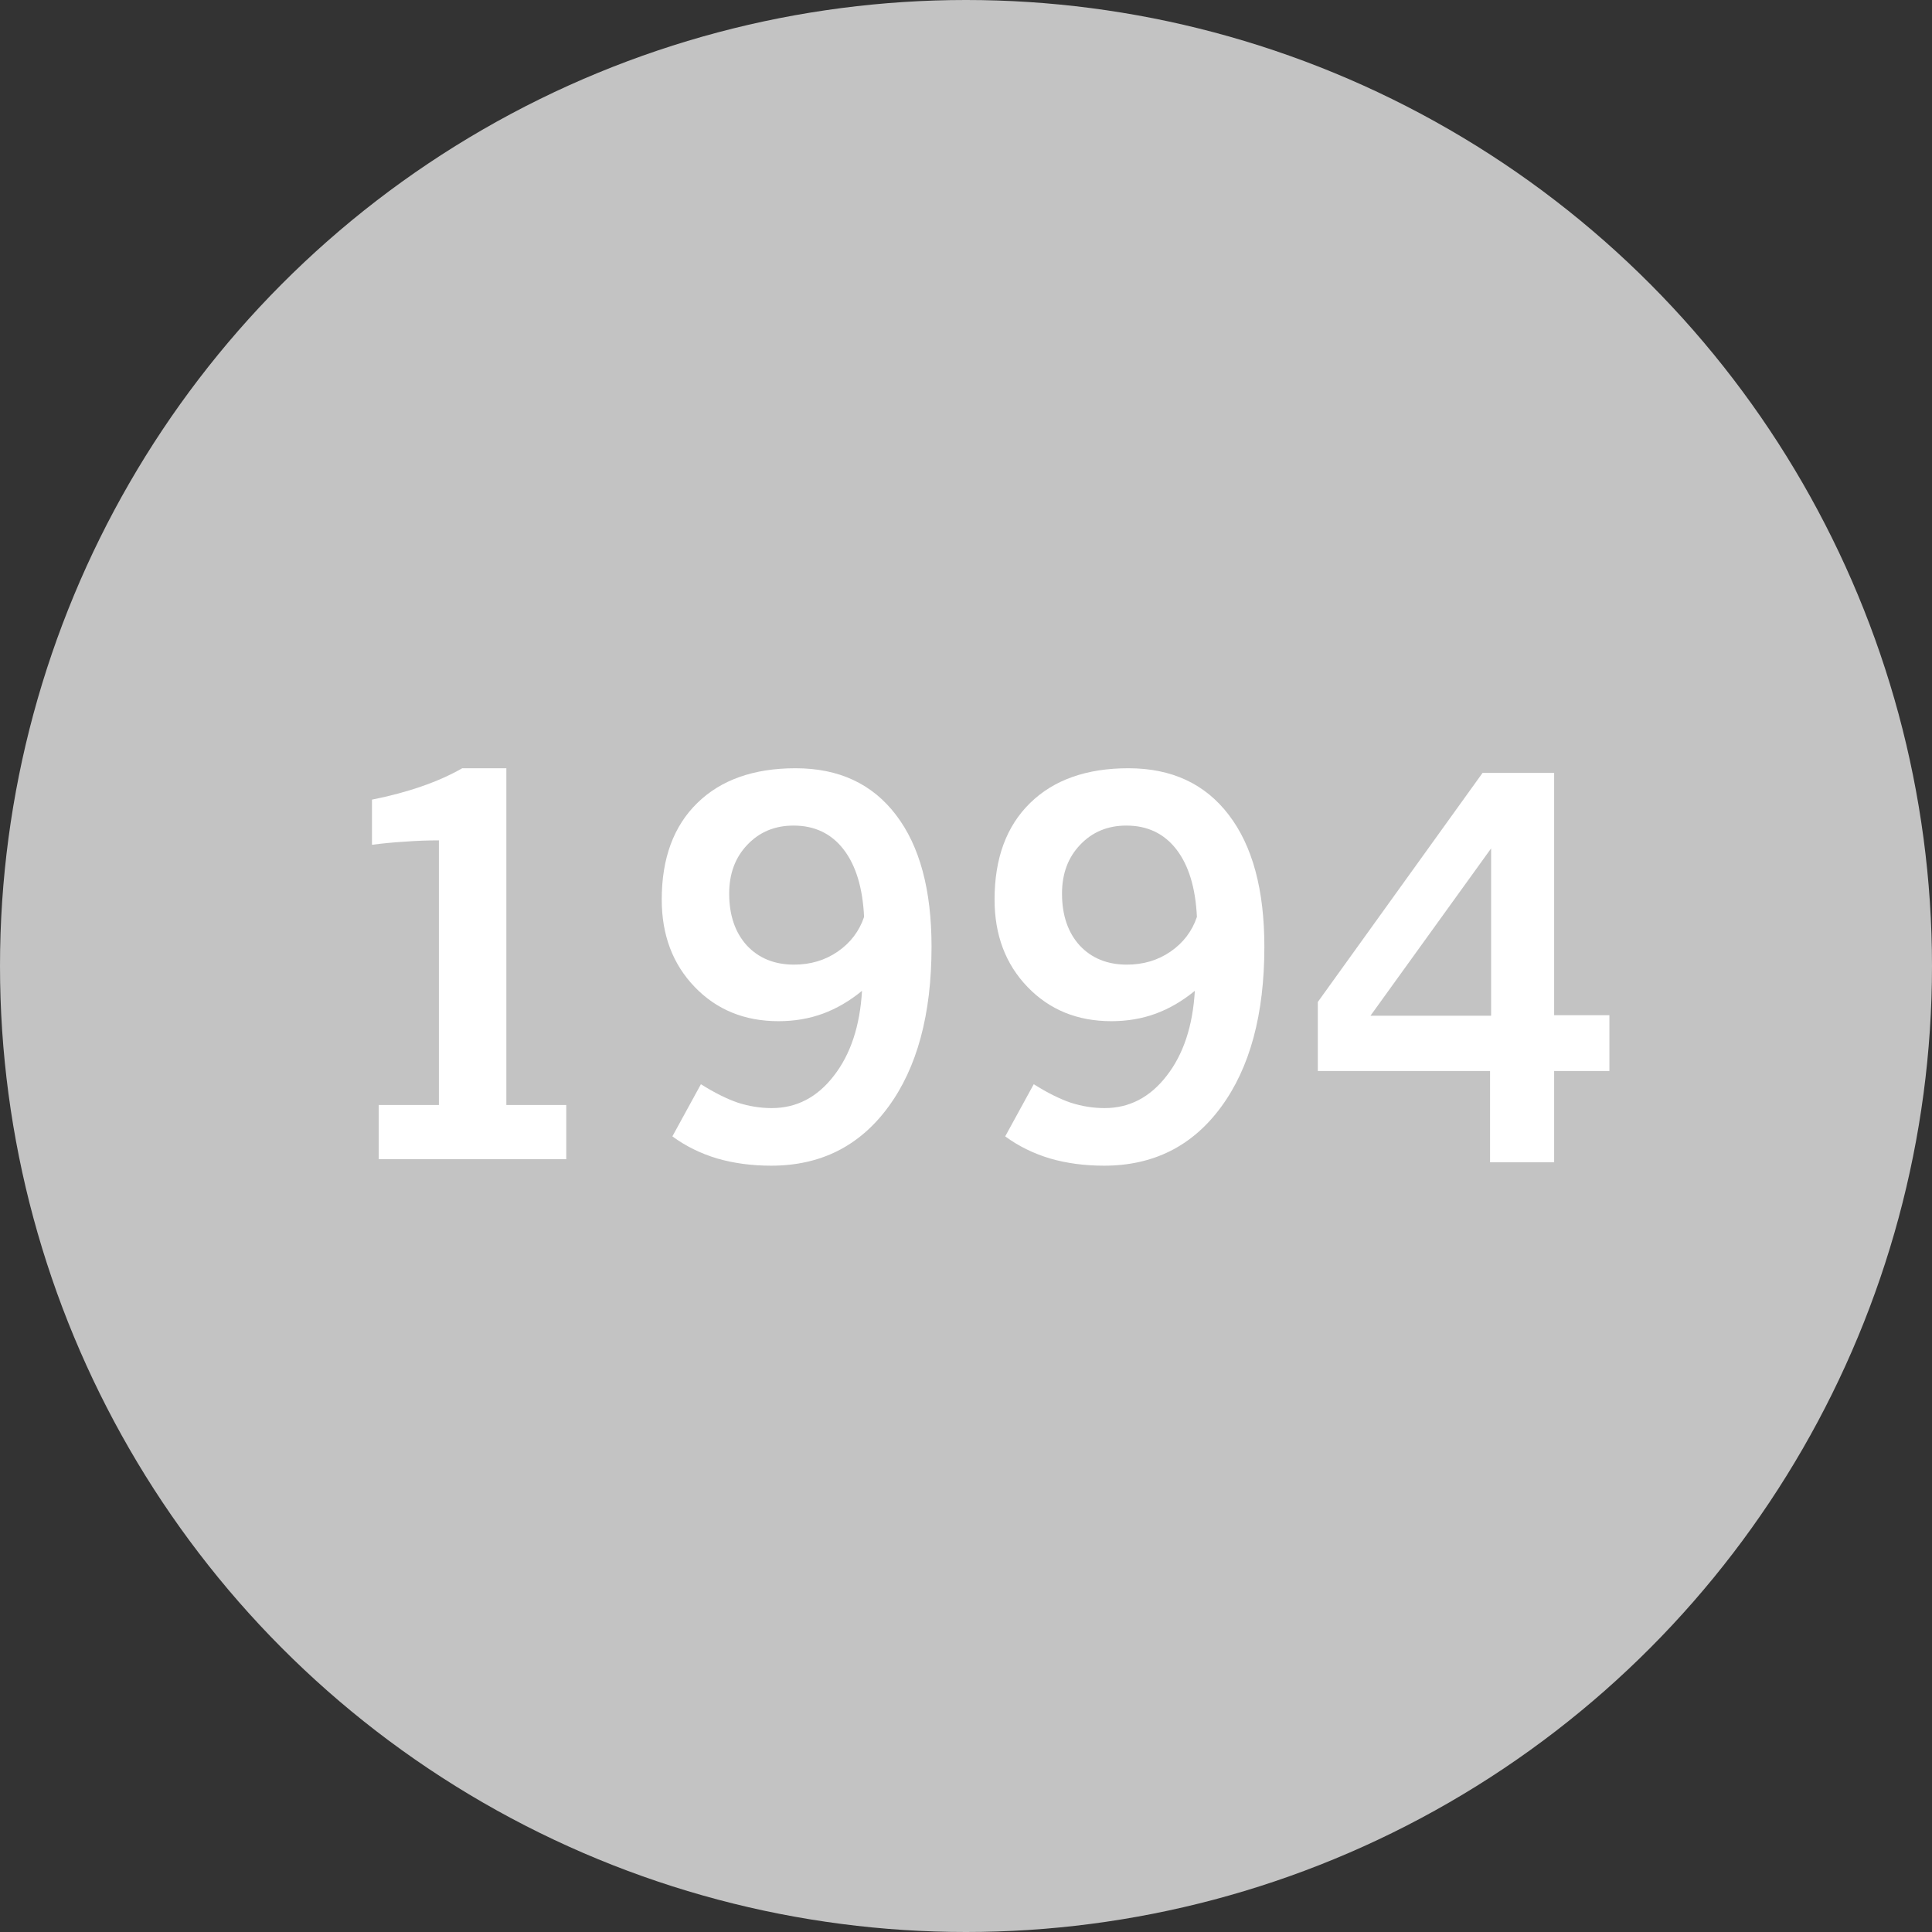
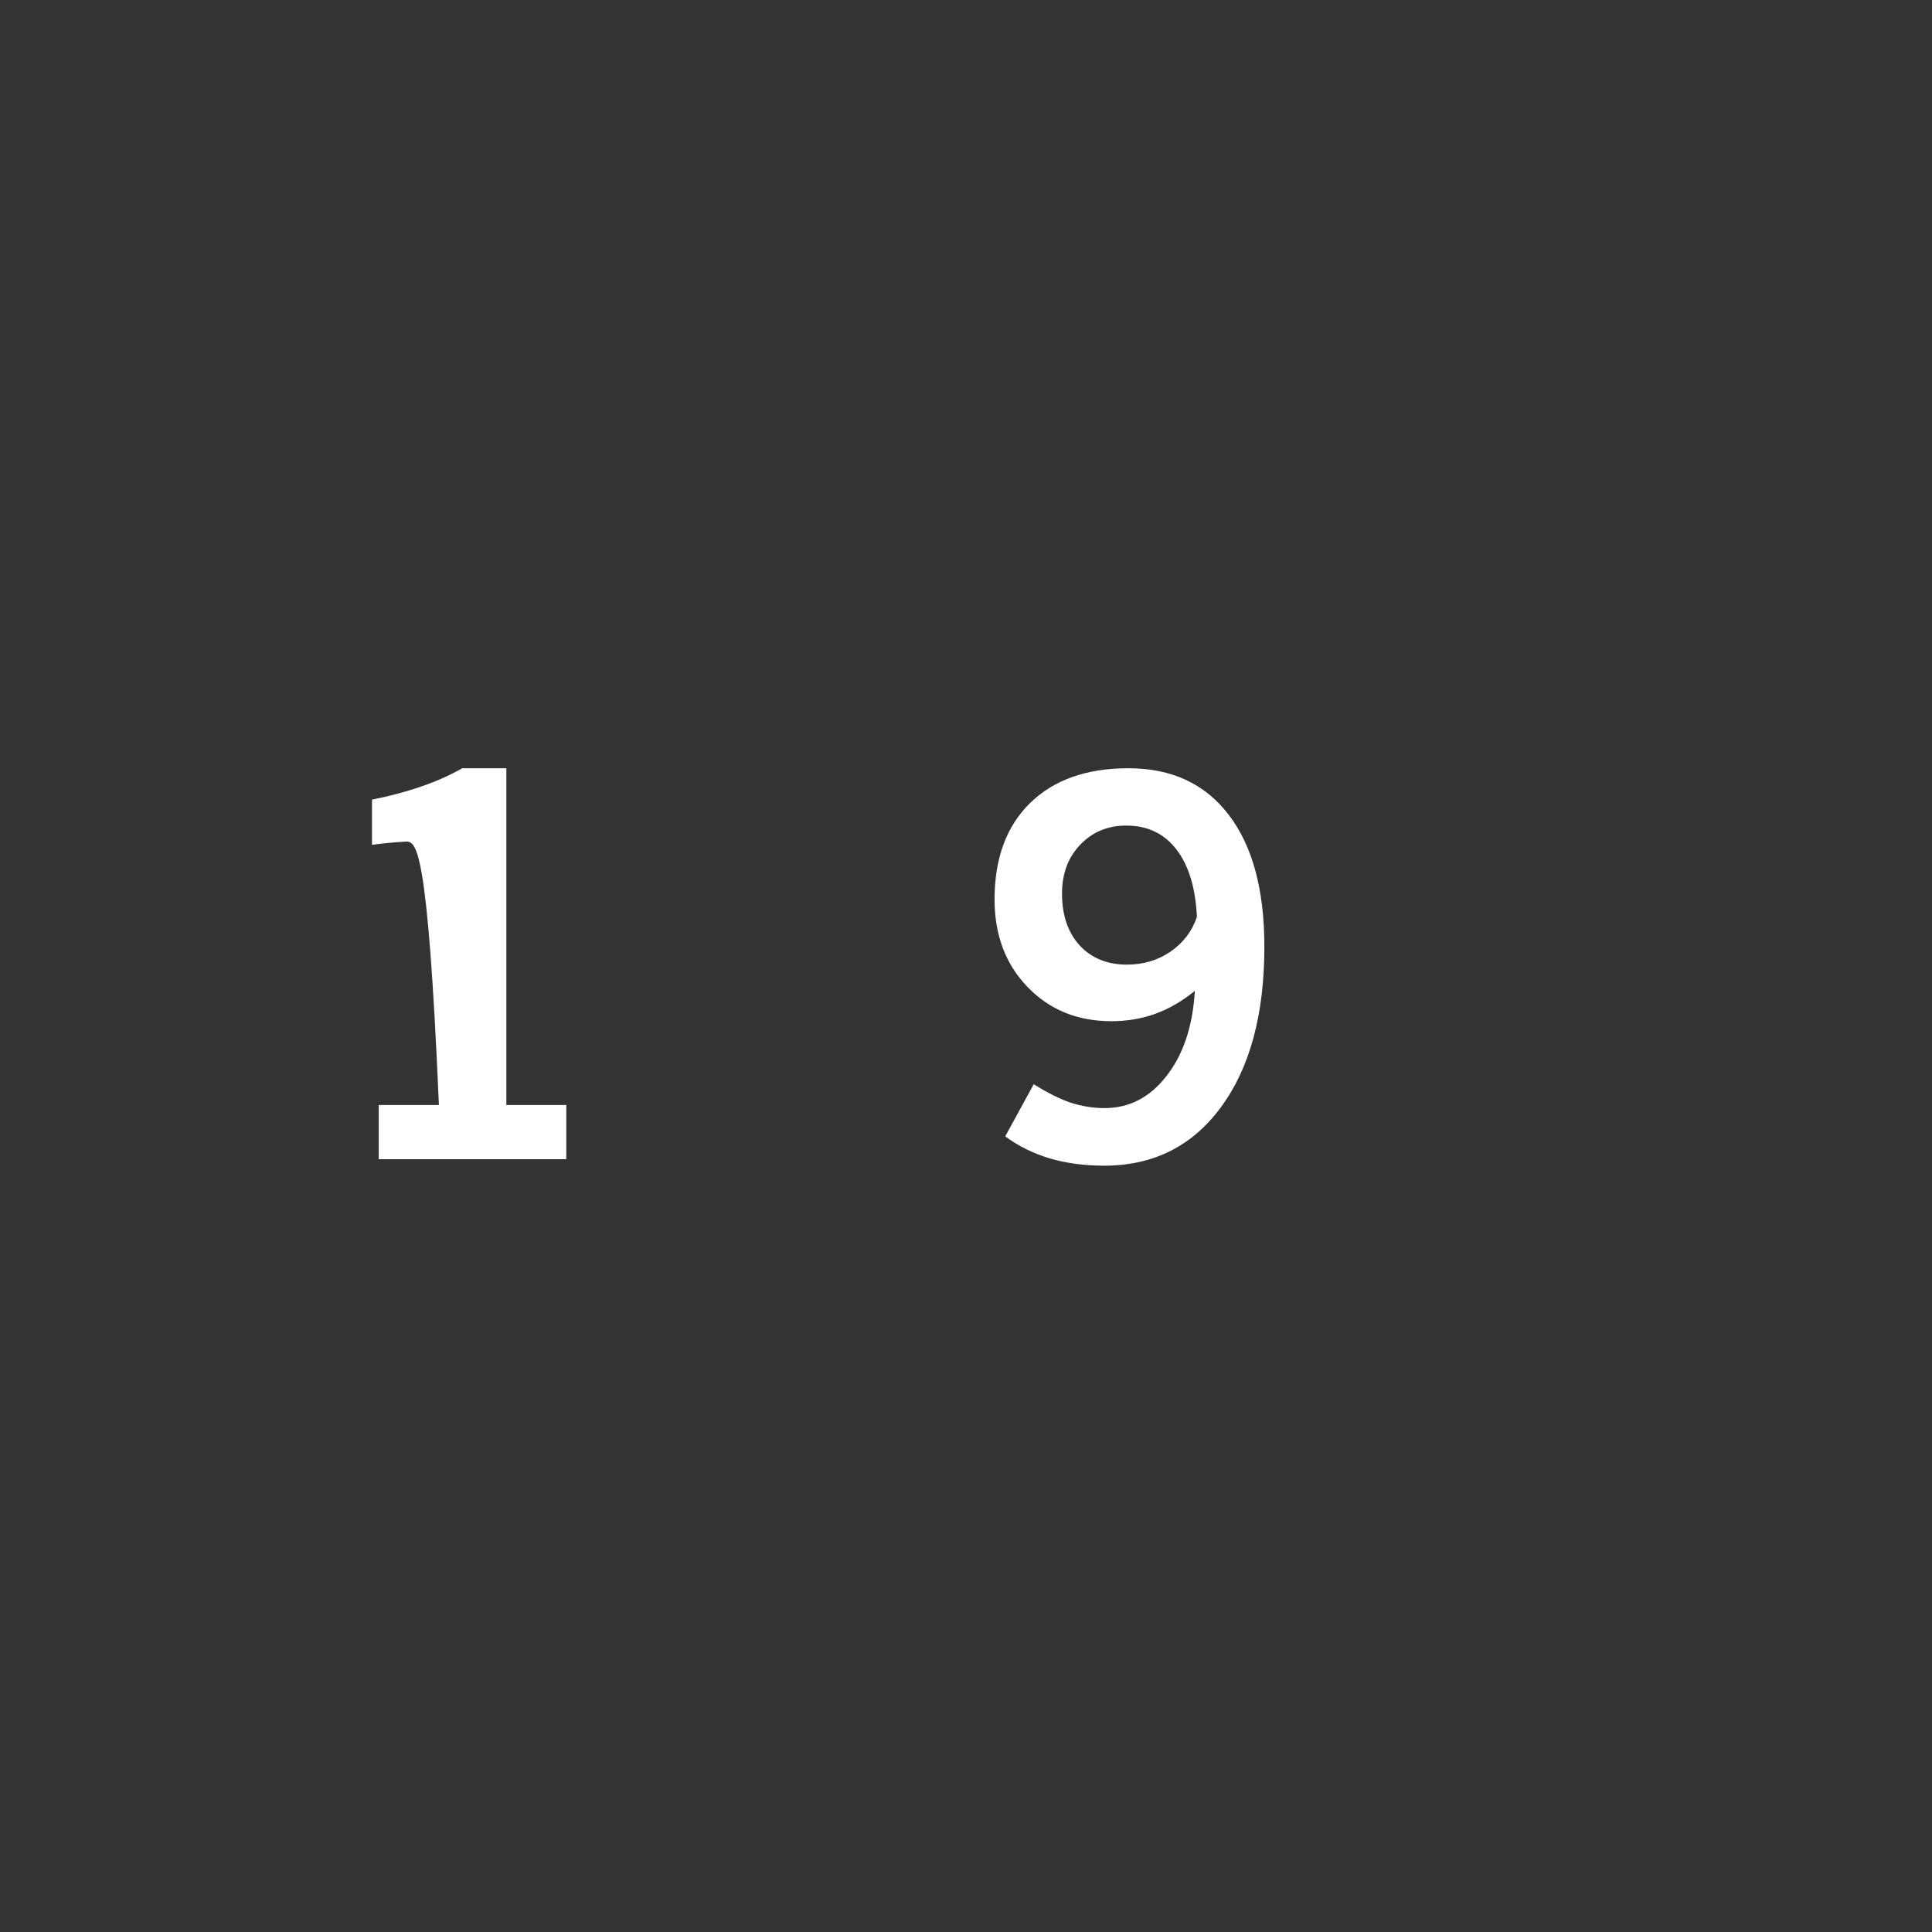
<svg xmlns="http://www.w3.org/2000/svg" width="160" height="160" viewBox="0 0 320 320" fill="none">
  <rect x="0" y="0" width="320" height="320" fill="#333333" stroke="none" />
  <g clip-path="url(#clip0_347_864)">
-     <circle cx="160" cy="160" r="160" fill="#C3C3C3" />
-     <path d="M226.992 168.238H246.973V140.523L226.992 168.238ZM246.801 192.516V177.391H218.27V165.961L245.555 128.02H257.414V168.152H266.566V177.391H257.414V192.516H246.801Z" fill="white" />
    <path d="M198.247 151.867C198.018 147.055 196.886 143.331 194.853 140.695C192.819 138.06 190.054 136.742 186.56 136.742C183.466 136.742 180.916 137.802 178.911 139.922C176.906 142.013 175.903 144.706 175.903 148C175.903 151.581 176.877 154.445 178.825 156.594C180.802 158.714 183.409 159.773 186.646 159.773C189.367 159.773 191.773 159.057 193.864 157.625C195.984 156.164 197.445 154.245 198.247 151.867ZM197.903 164.113C195.841 165.803 193.678 167.064 191.415 167.895C189.152 168.725 186.703 169.141 184.067 169.141C178.453 169.141 173.826 167.25 170.188 163.469C166.55 159.688 164.731 154.861 164.731 148.988C164.731 142.171 166.694 136.842 170.618 133.004C174.543 129.165 179.971 127.246 186.903 127.246C194.065 127.246 199.608 129.824 203.532 134.98C207.457 140.108 209.419 147.384 209.419 156.809C209.419 168.009 207.027 176.861 202.243 183.363C197.488 189.837 191.028 193.074 182.864 193.074C179.627 193.074 176.634 192.673 173.884 191.871C171.134 191.04 168.67 189.823 166.493 188.219L171.22 179.582C173.454 180.986 175.488 182.003 177.321 182.633C179.183 183.234 181.06 183.535 182.95 183.535C187.047 183.535 190.47 181.759 193.22 178.207C195.998 174.655 197.56 169.957 197.903 164.113Z" fill="white" />
-     <path d="M143.12 151.867C142.891 147.055 141.759 143.331 139.726 140.695C137.692 138.06 134.927 136.742 131.433 136.742C128.339 136.742 125.789 137.802 123.784 139.922C121.779 142.013 120.776 144.706 120.776 148C120.776 151.581 121.75 154.445 123.698 156.594C125.675 158.714 128.282 159.773 131.519 159.773C134.24 159.773 136.646 159.057 138.737 157.625C140.857 156.164 142.318 154.245 143.12 151.867ZM142.776 164.113C140.714 165.803 138.551 167.064 136.288 167.895C134.025 168.725 131.576 169.141 128.94 169.141C123.326 169.141 118.7 167.25 115.062 163.469C111.423 159.688 109.604 154.861 109.604 148.988C109.604 142.171 111.567 136.842 115.491 133.004C119.416 129.165 124.844 127.246 131.776 127.246C138.938 127.246 144.481 129.824 148.405 134.98C152.33 140.108 154.292 147.384 154.292 156.809C154.292 168.009 151.9 176.861 147.116 183.363C142.361 189.837 135.901 193.074 127.737 193.074C124.5 193.074 121.507 192.673 118.757 191.871C116.007 191.04 113.543 189.823 111.366 188.219L116.093 179.582C118.327 180.986 120.361 182.003 122.194 182.633C124.056 183.234 125.933 183.535 127.823 183.535C131.92 183.535 135.343 181.759 138.093 178.207C140.871 174.655 142.433 169.957 142.776 164.113Z" fill="white" />
-     <path d="M62.727 192V183.02H72.696V139.191C70.806 139.191 68.915 139.263 67.024 139.406C65.162 139.521 63.358 139.693 61.61 139.922V132.445C64.618 131.844 67.354 131.113 69.817 130.254C72.31 129.395 74.558 128.392 76.564 127.246H83.868V183.02H93.794V192H62.727Z" fill="white" />
+     <path d="M62.727 192V183.02H72.696C70.806 139.191 68.915 139.263 67.024 139.406C65.162 139.521 63.358 139.693 61.61 139.922V132.445C64.618 131.844 67.354 131.113 69.817 130.254C72.31 129.395 74.558 128.392 76.564 127.246H83.868V183.02H93.794V192H62.727Z" fill="white" />
  </g>
  <defs>
    <clipPath id="clip0_347_864">
      <rect width="320" height="320" fill="white" />
    </clipPath>
  </defs>
</svg>